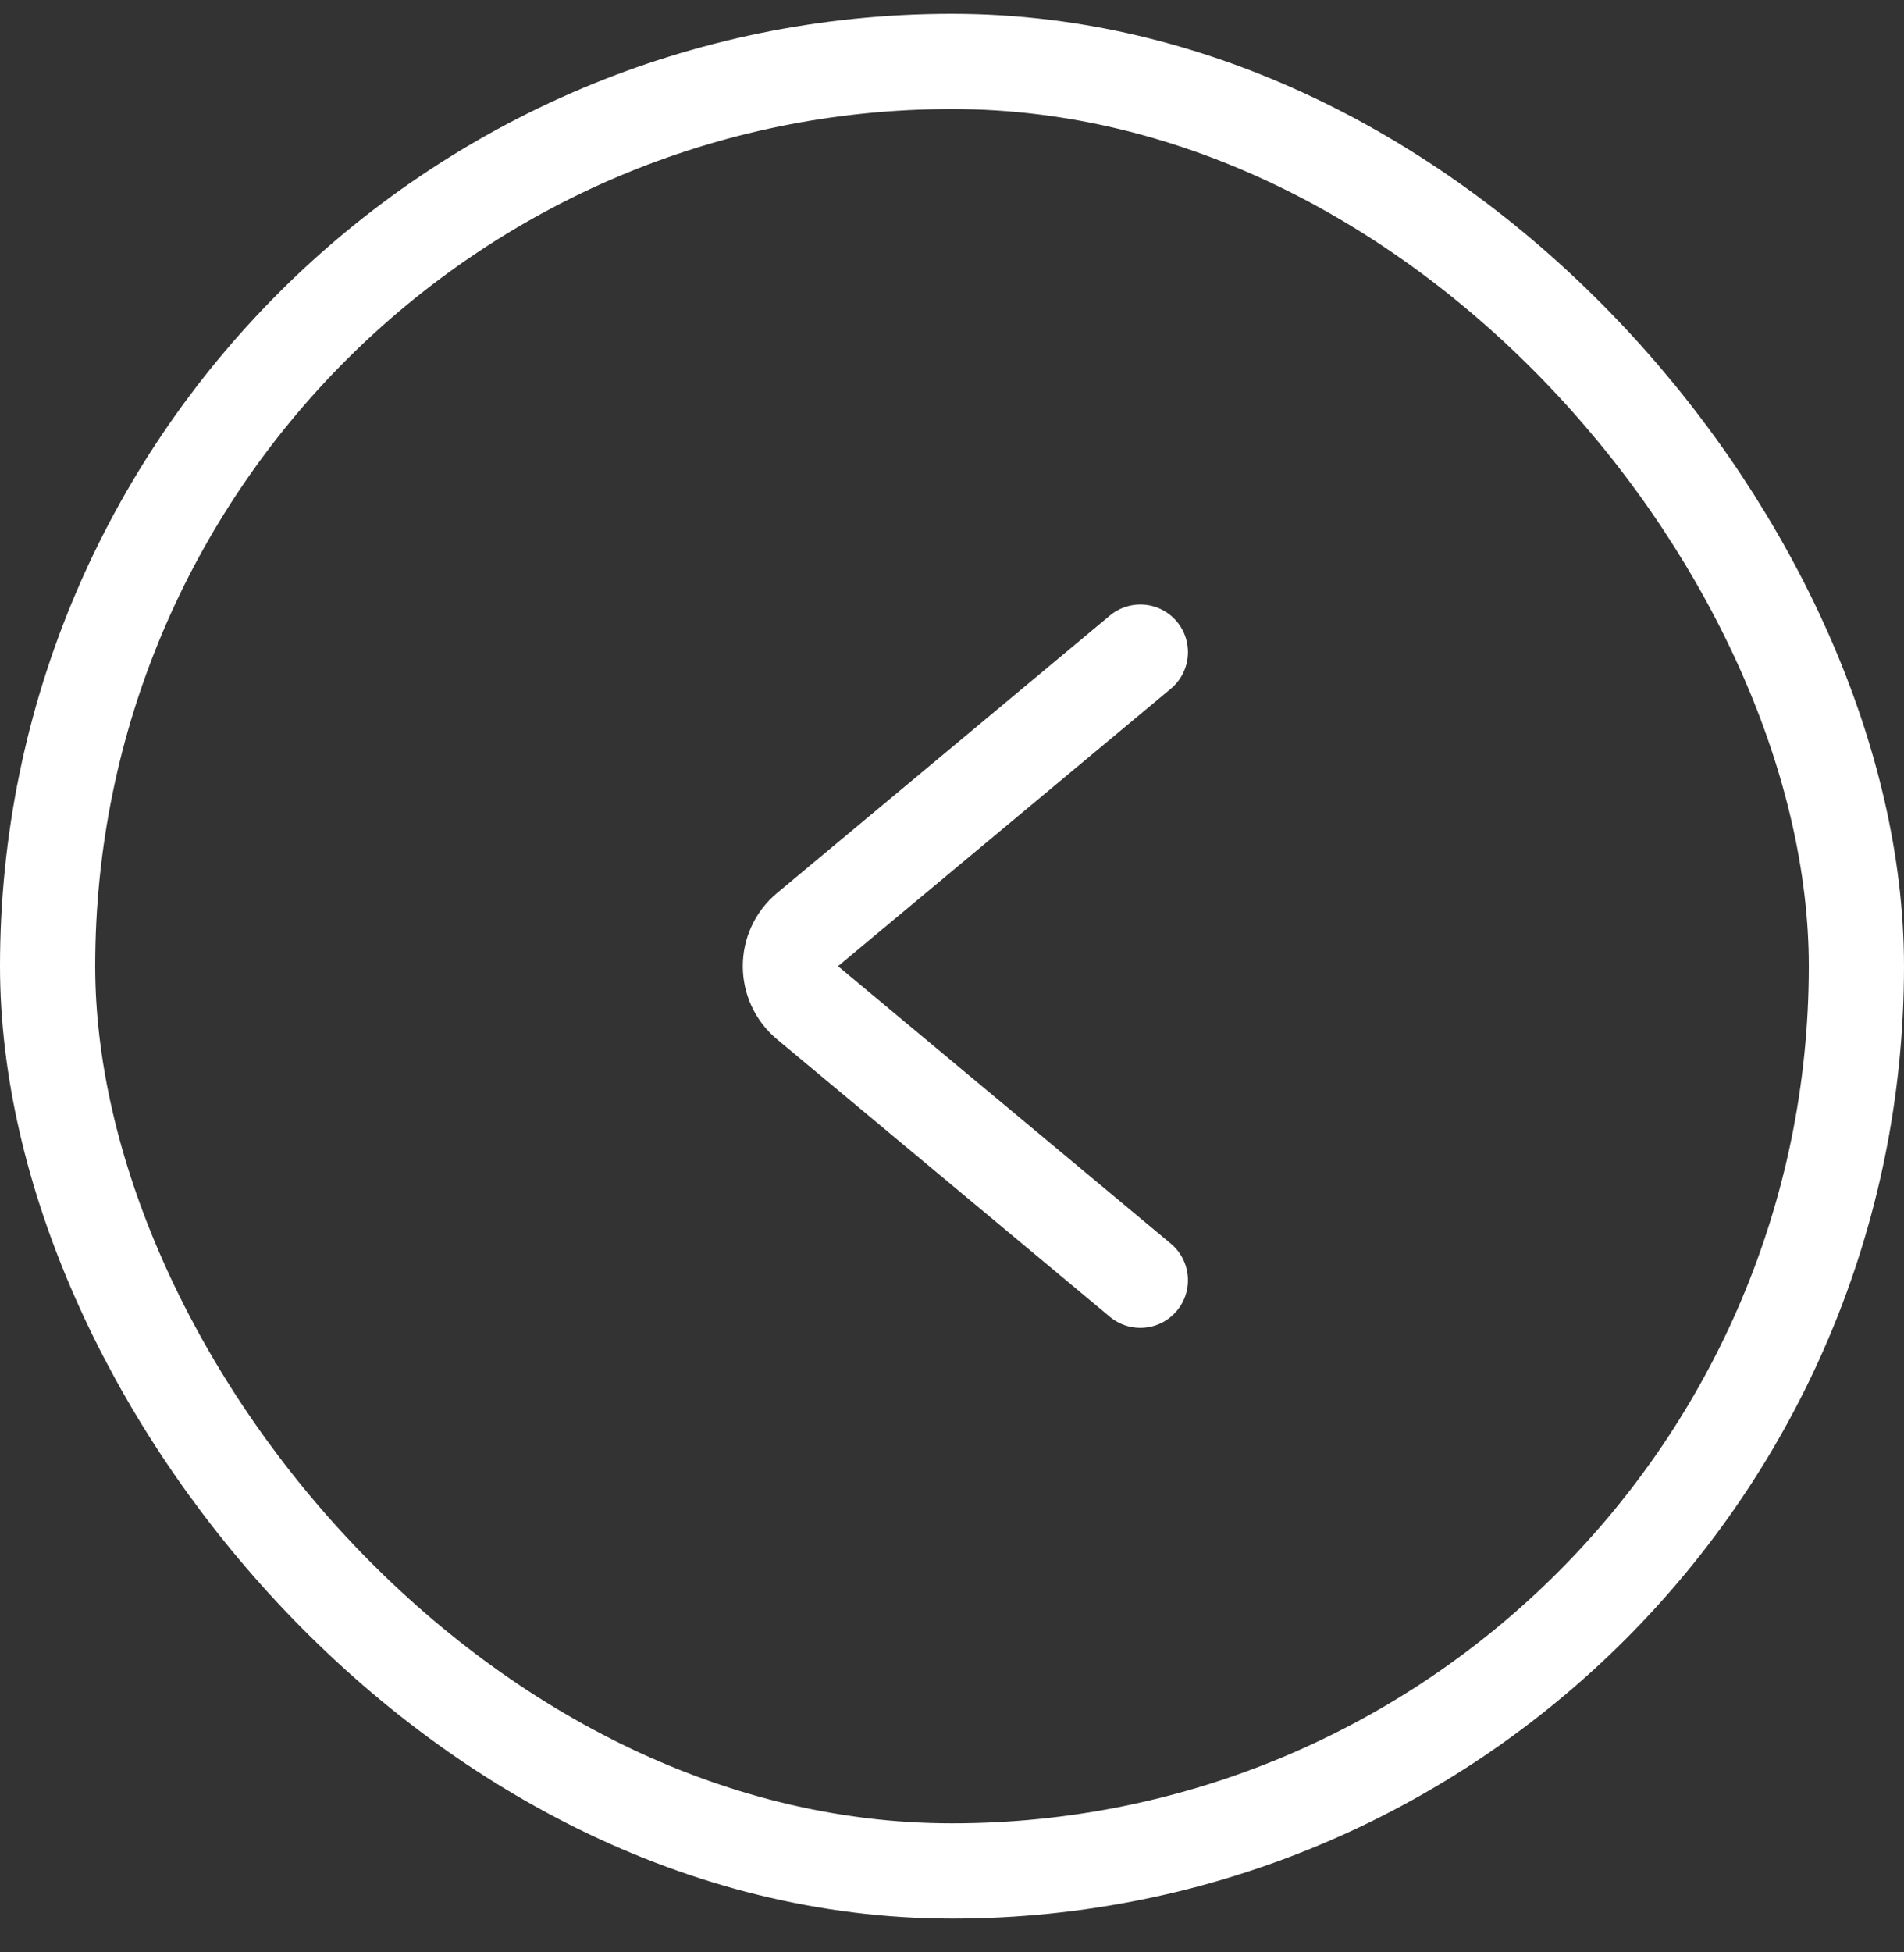
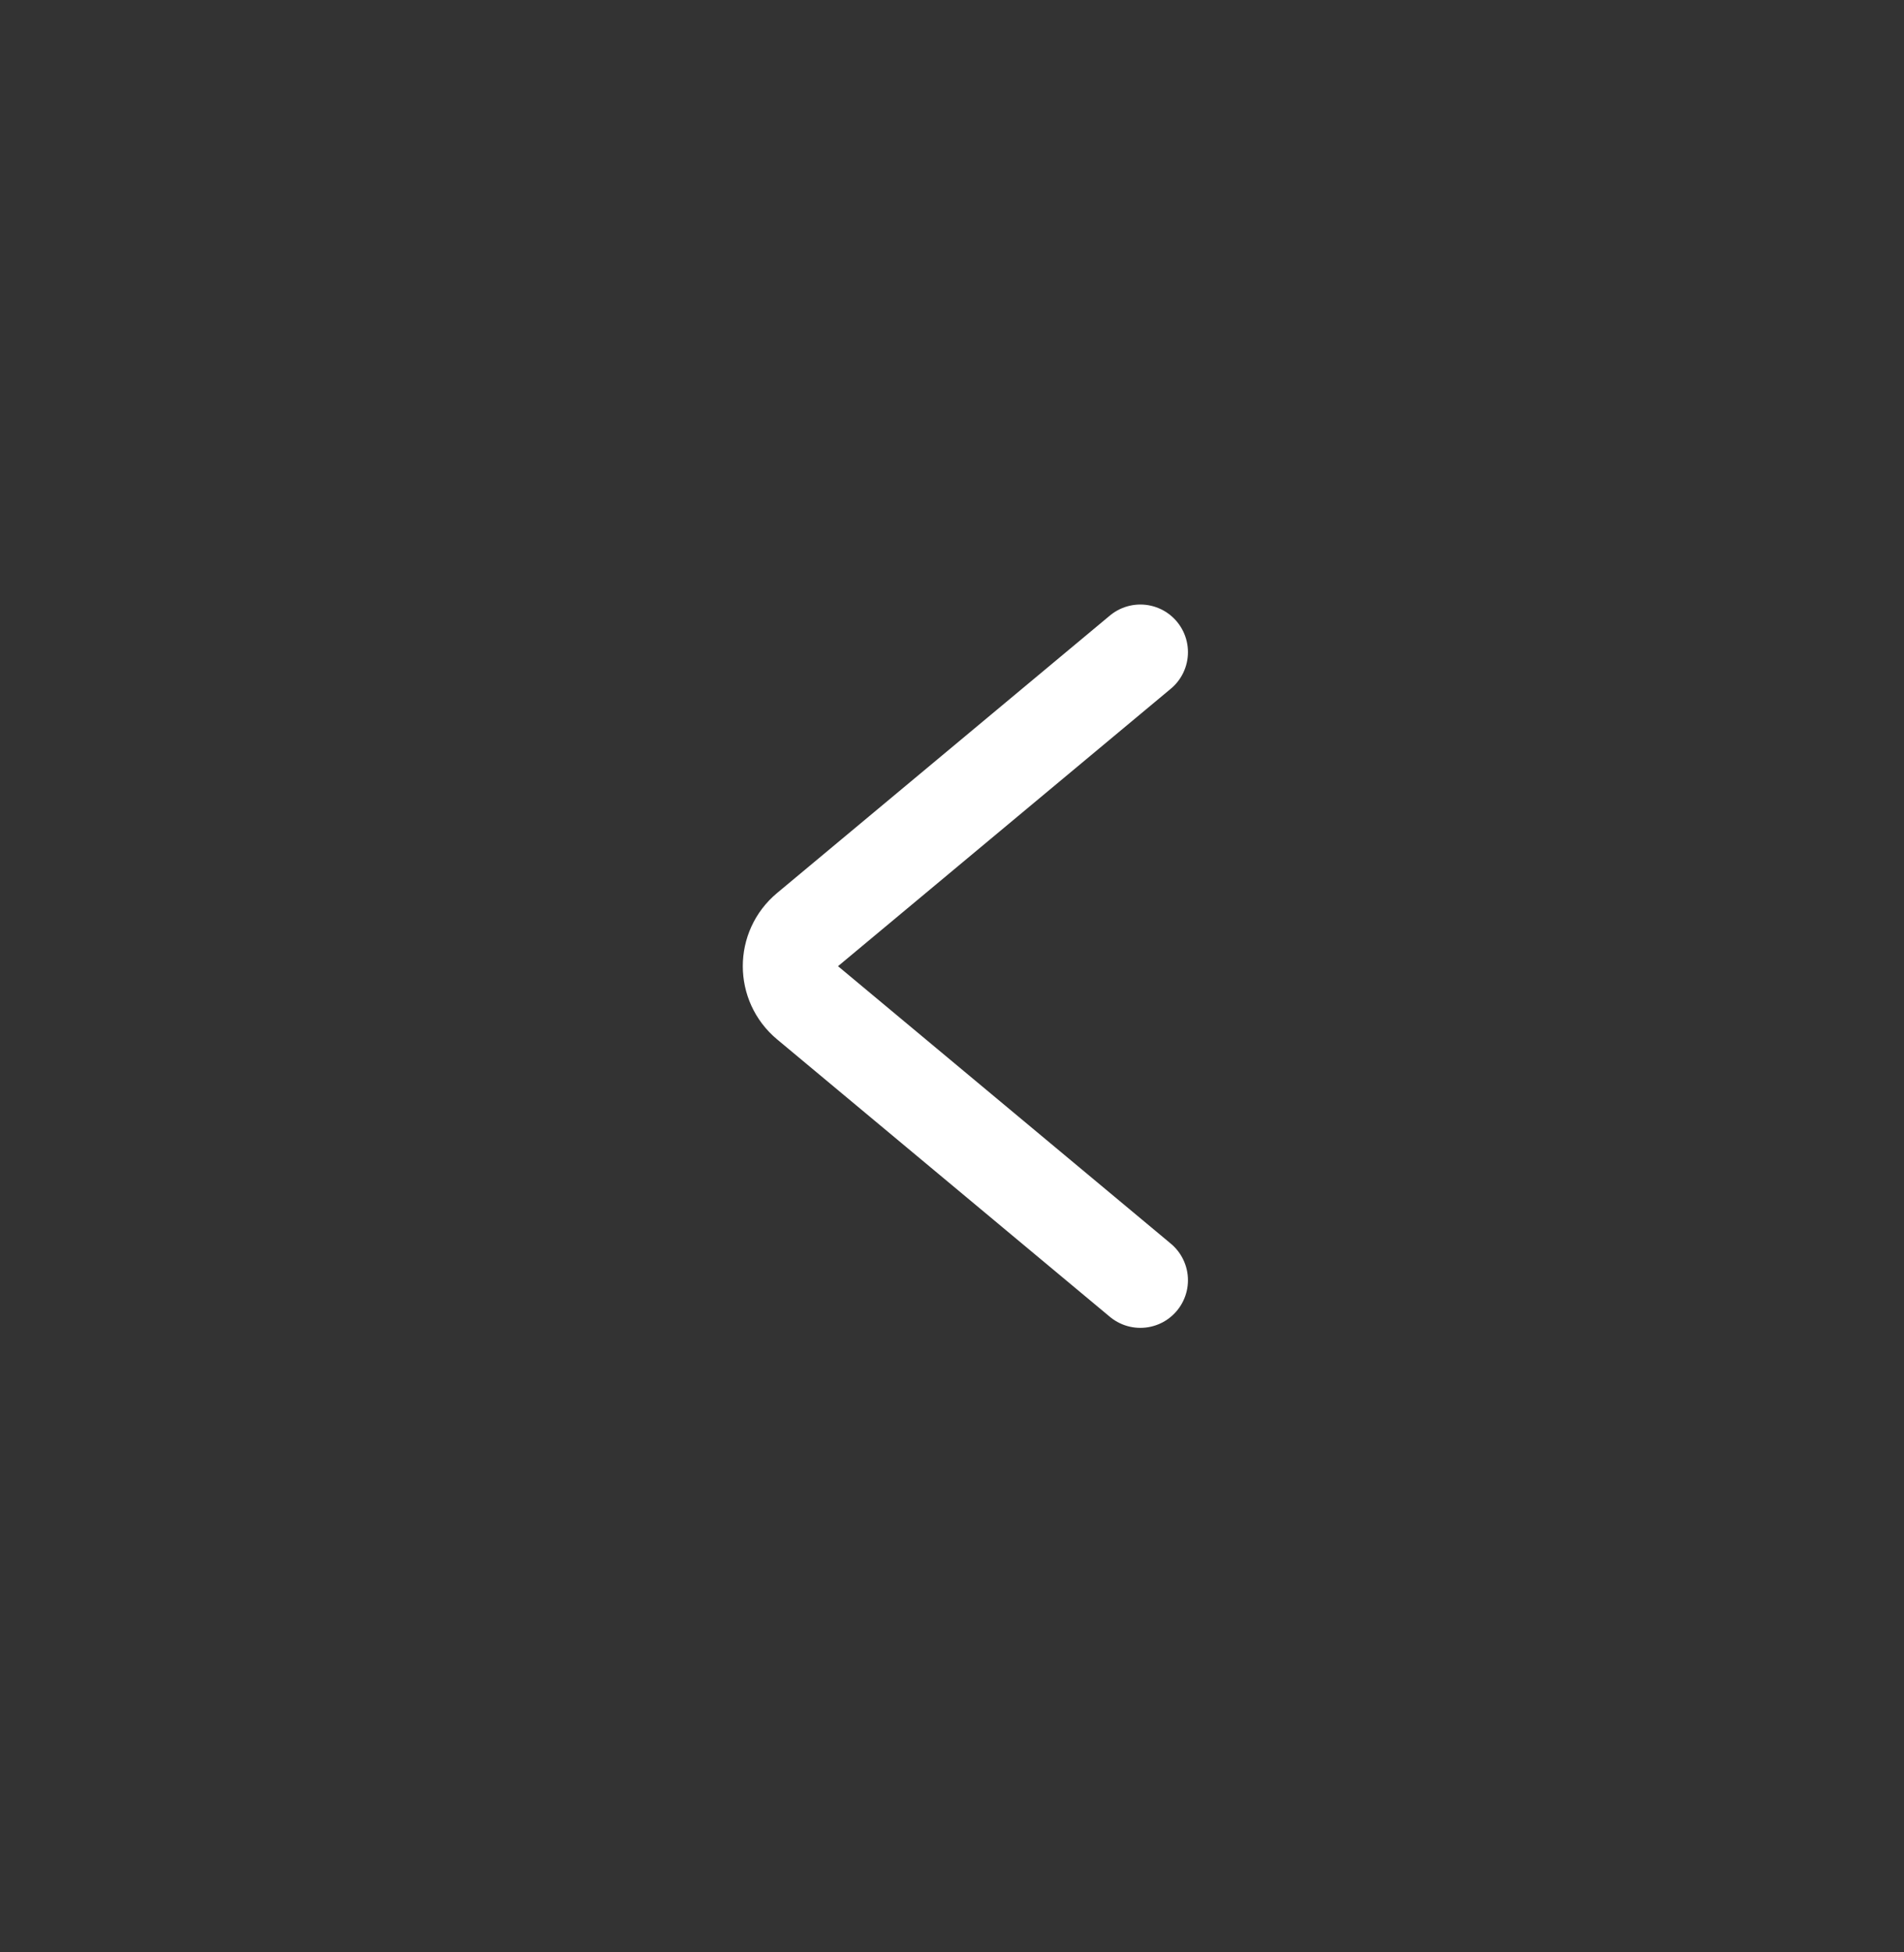
<svg xmlns="http://www.w3.org/2000/svg" width="40" height="41" viewBox="0 0 40 41" fill="none">
  <rect x="0" y="0" width="40" height="41" fill="#333333" stroke="none" />
-   <rect x="1" y="1.29" width="38" height="38" rx="19" stroke="white" stroke-width="2" />
  <path d="M23.957 26.885L16.965 21.058C16.485 20.658 16.485 19.921 16.965 19.522L23.957 13.695" stroke="white" stroke-width="2" stroke-linecap="round" stroke-linejoin="round" />
</svg>